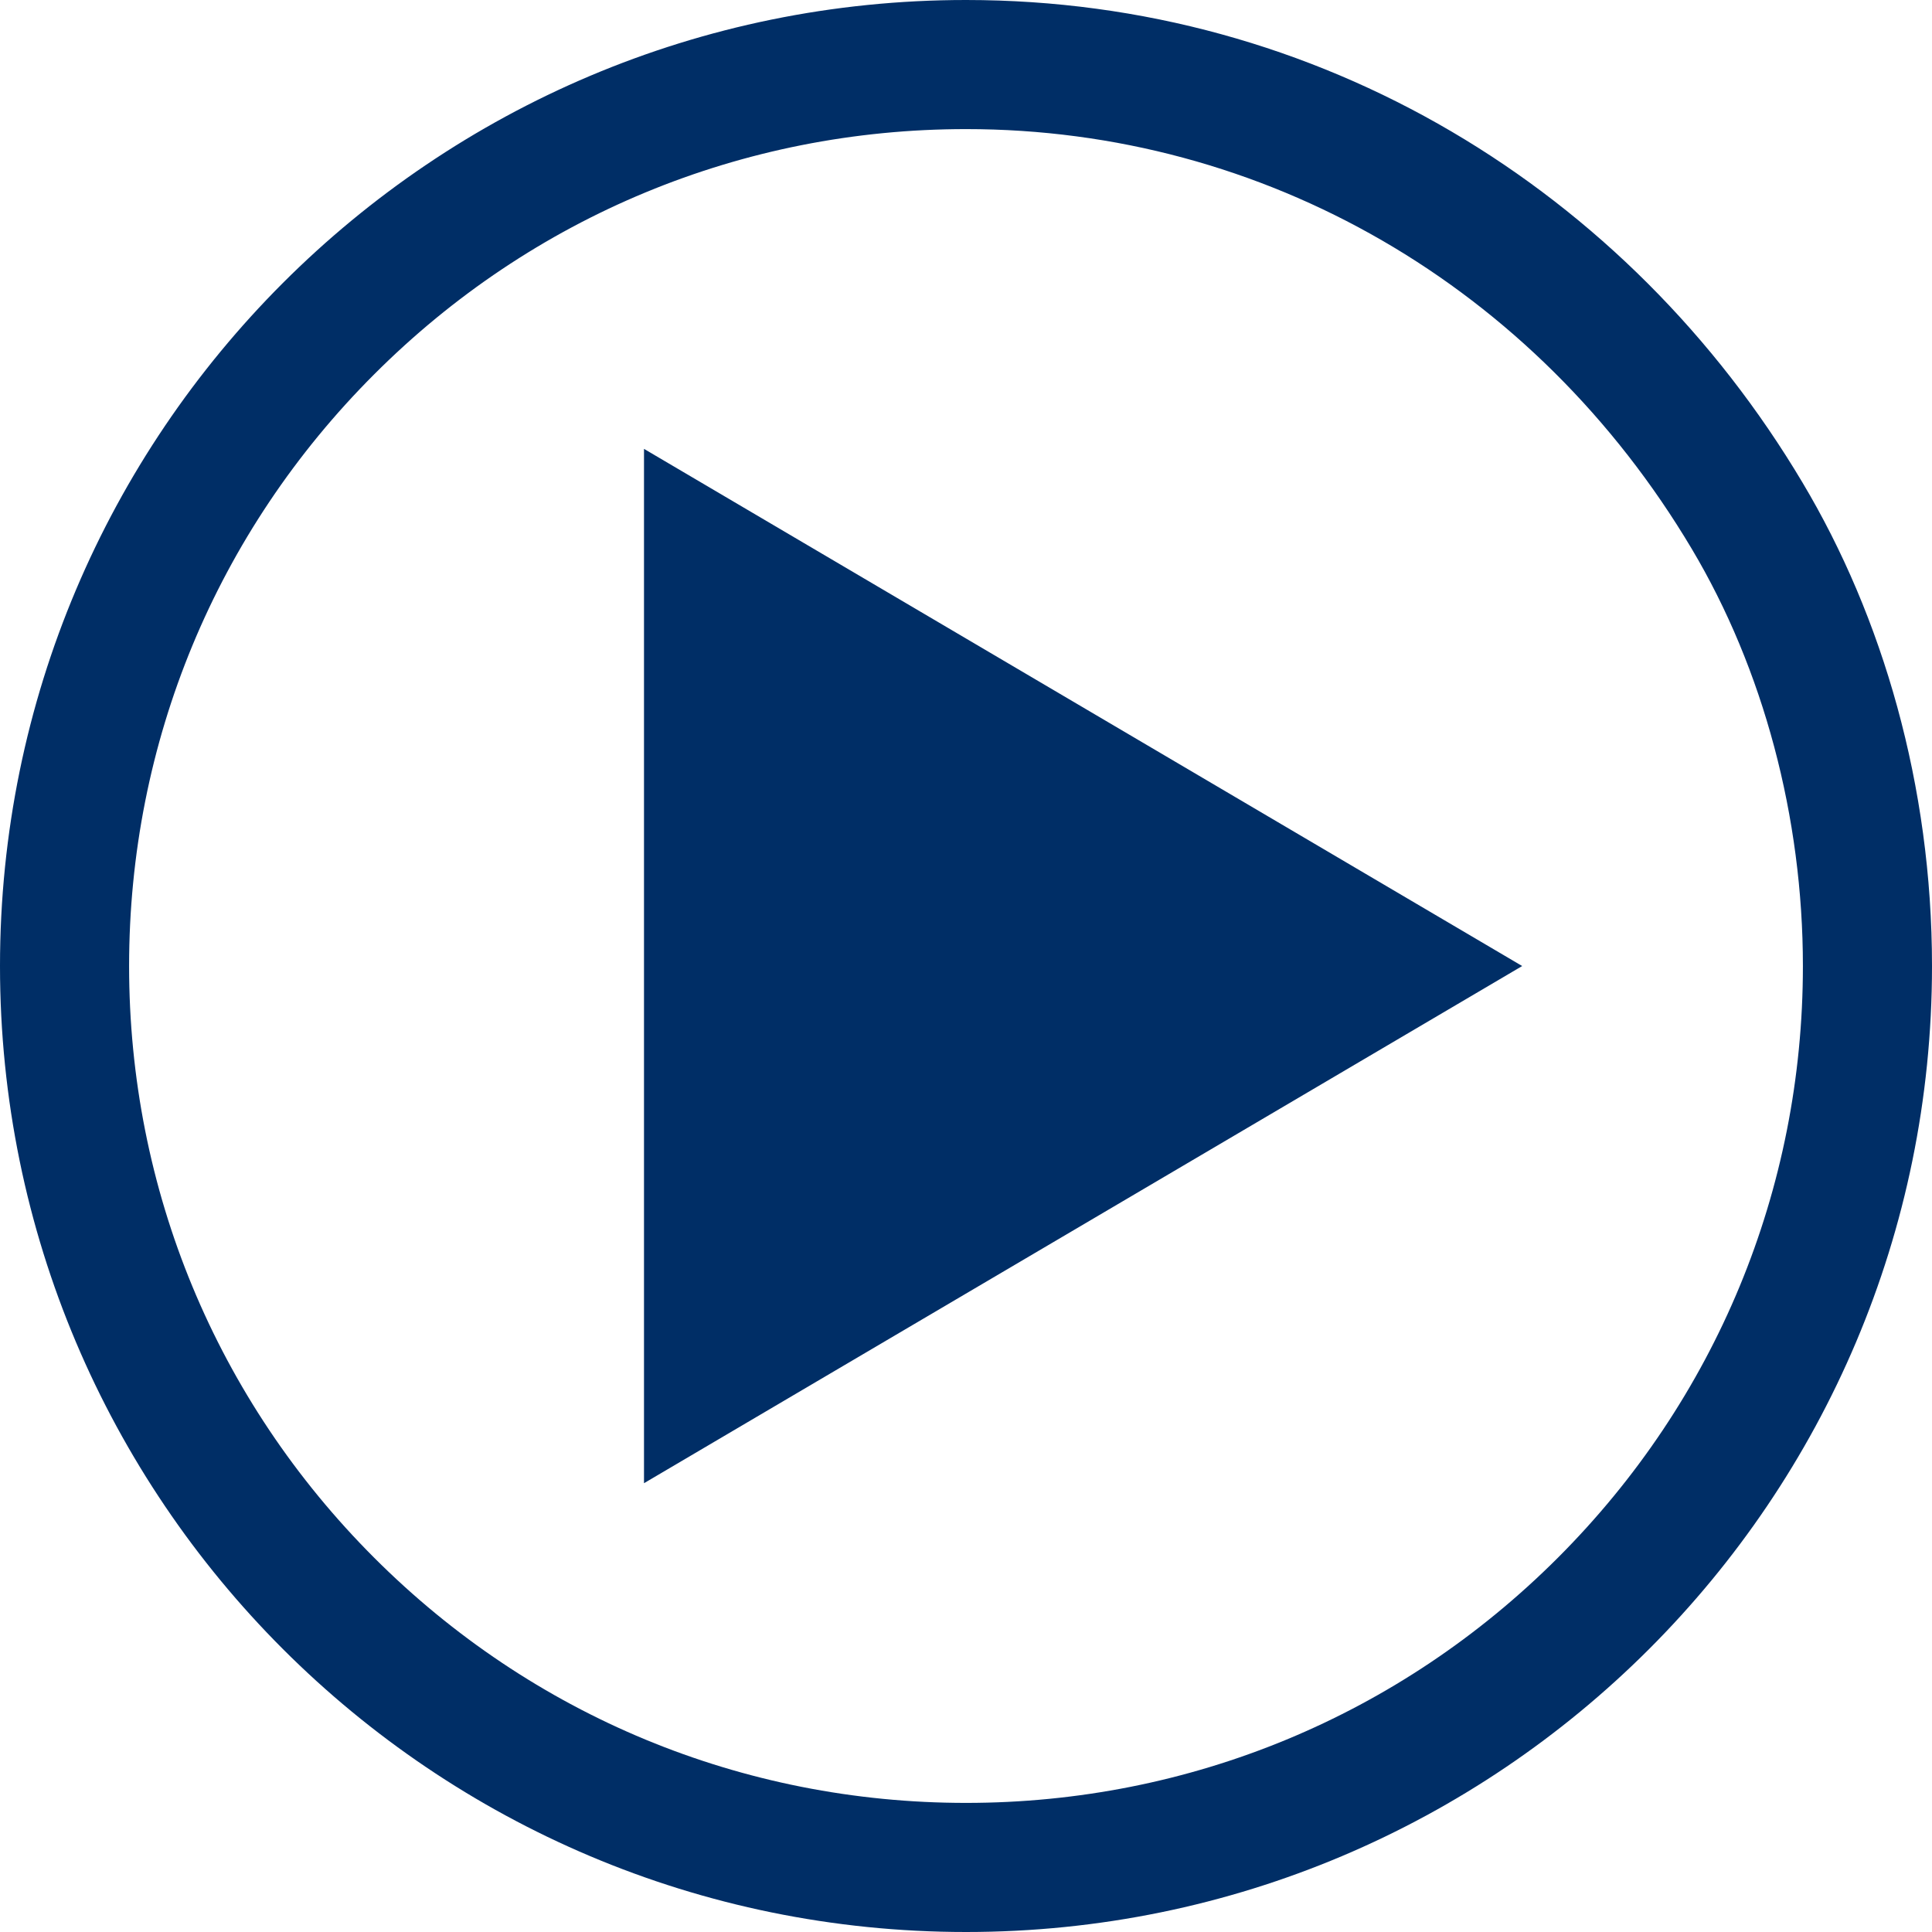
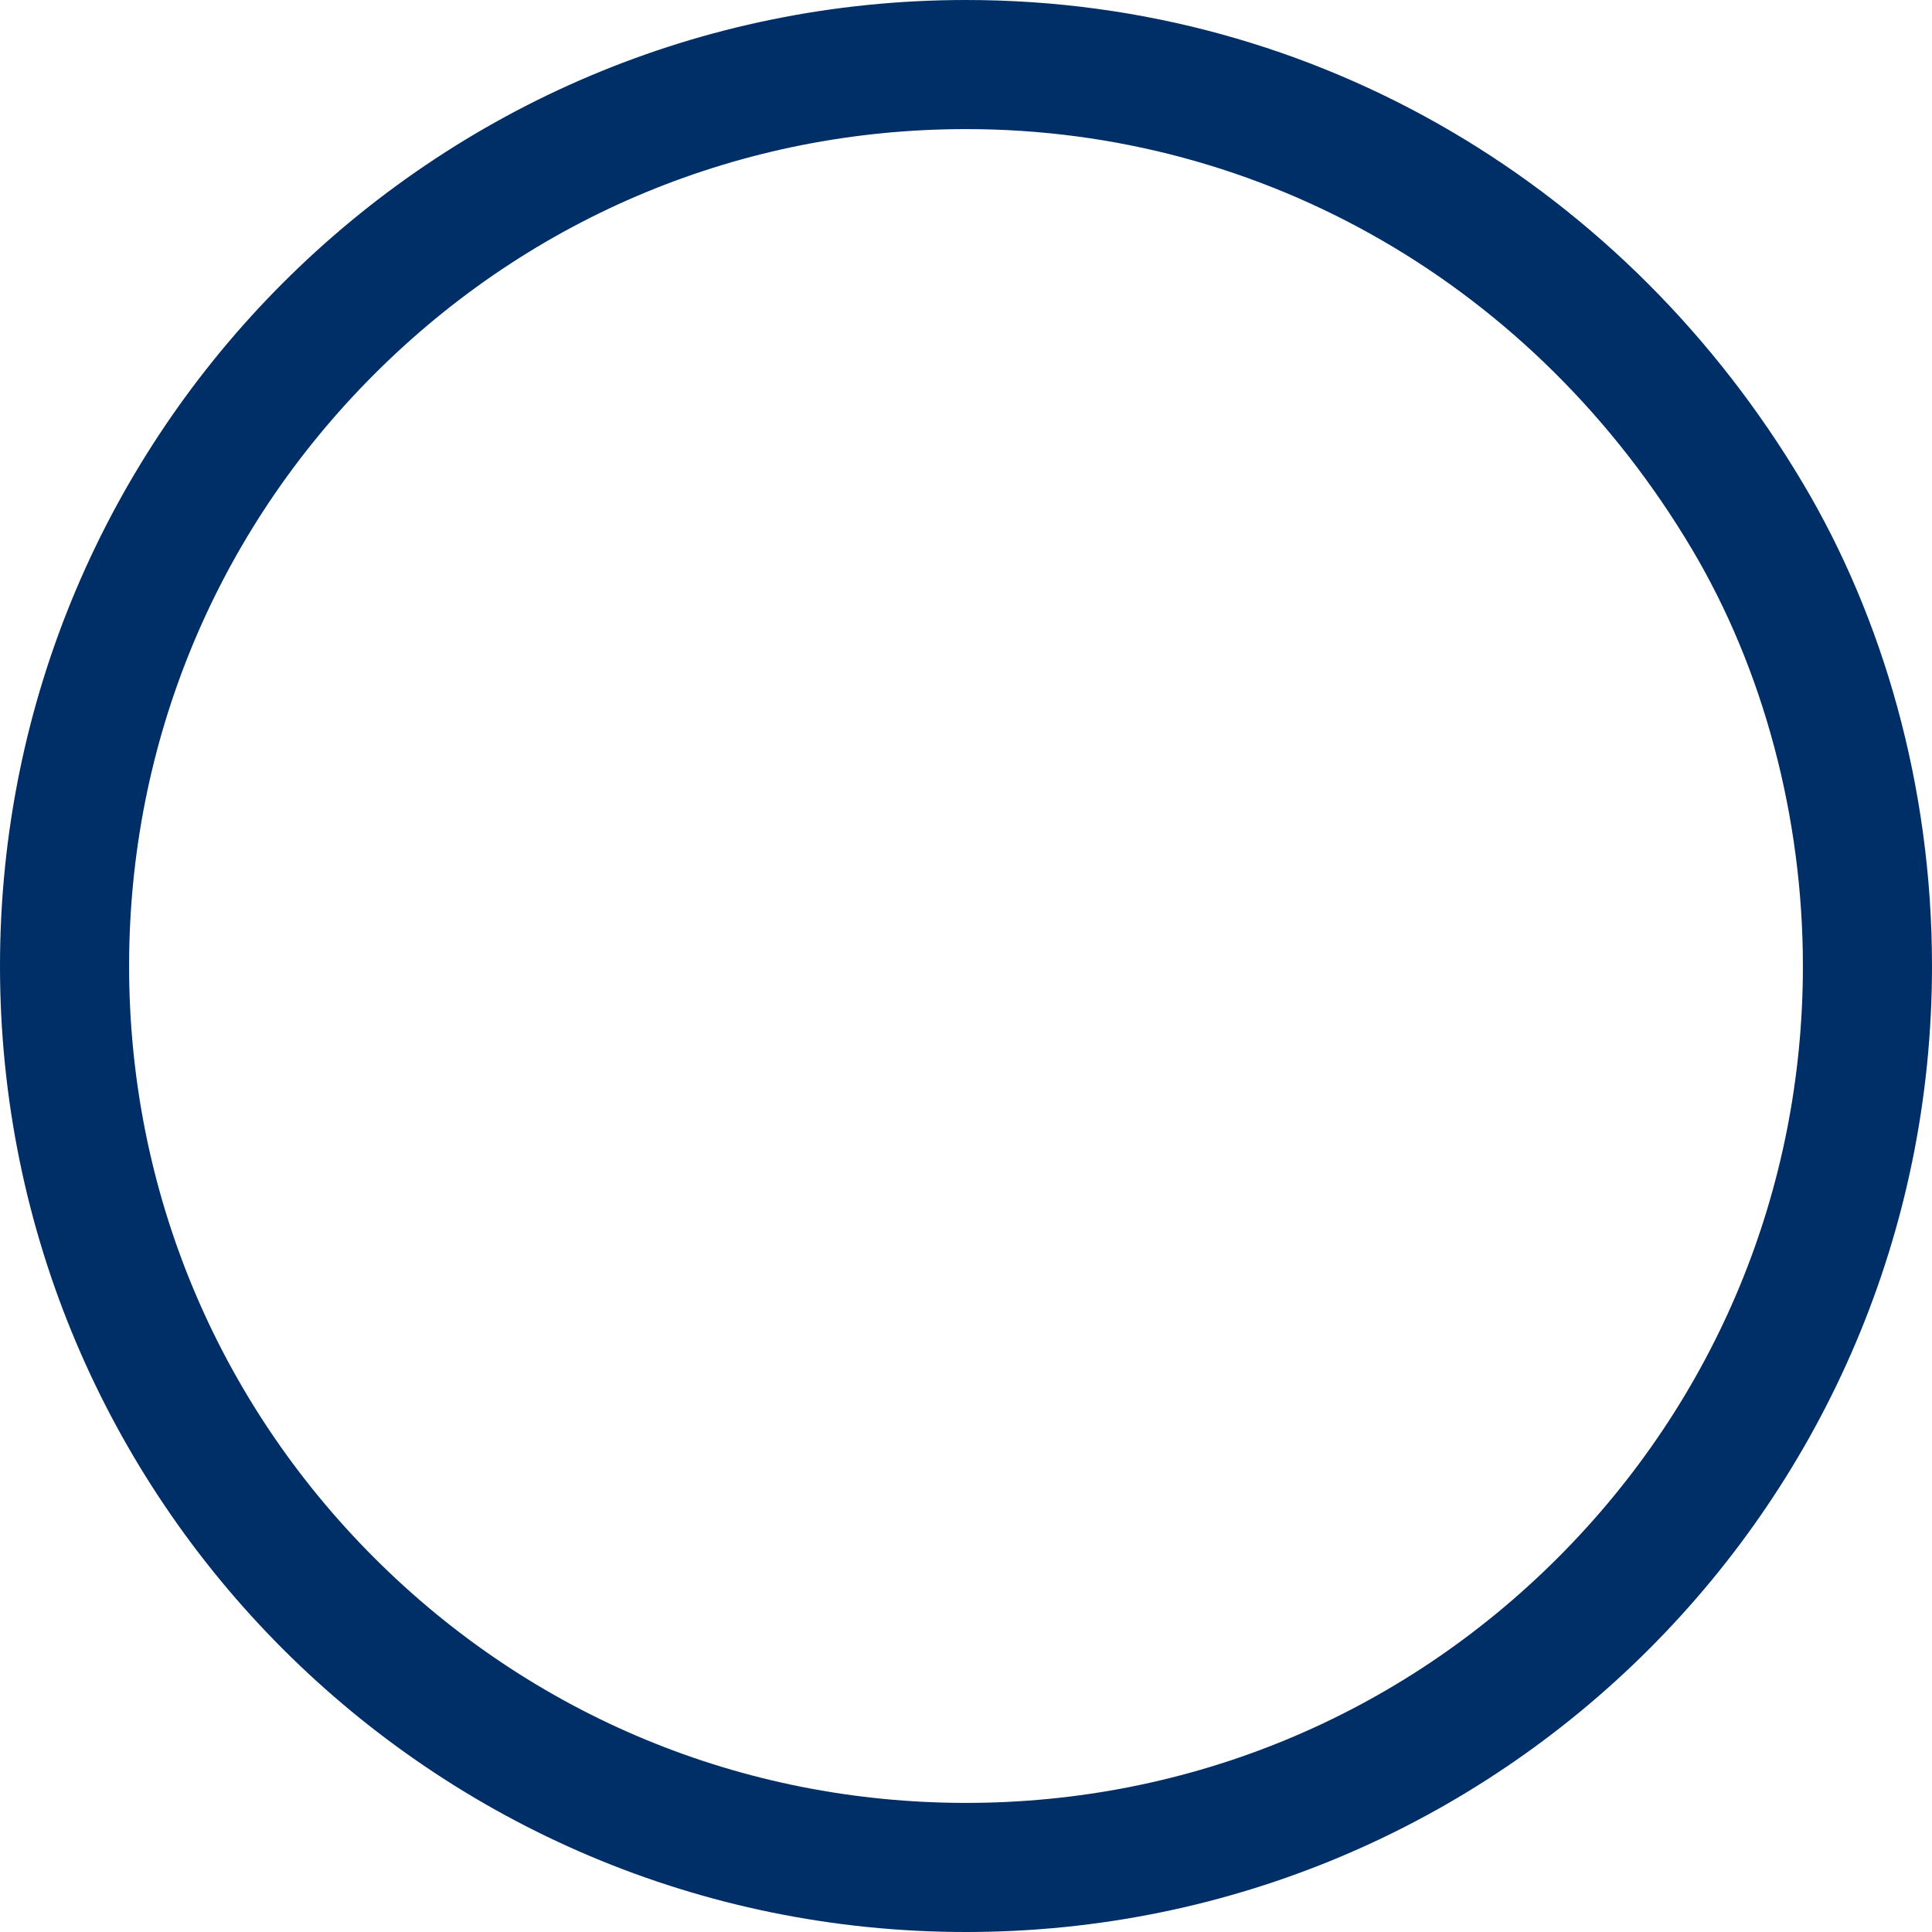
<svg xmlns="http://www.w3.org/2000/svg" id="video" width="29.931" height="29.931" viewBox="0 0 29.931 29.931">
  <g id="Tracciato_70" data-name="Tracciato 70" fill="none">
-     <path d="M14.966,0A15.033,15.033,0,0,1,27.926,7.478a14.732,14.732,0,0,1,2,7.487A14.966,14.966,0,1,1,14.966,0Z" stroke="none" />
    <path d="M 14.966 2 C 11.502 2 8.246 3.349 5.798 5.798 C 3.349 8.246 2 11.502 2 14.966 C 2 18.429 3.349 21.685 5.798 24.134 C 8.246 26.582 11.502 27.931 14.966 27.931 C 18.429 27.931 21.685 26.582 24.134 24.134 C 26.582 21.685 27.931 18.429 27.931 14.966 C 27.931 12.661 27.319 10.366 26.208 8.501 C 23.785 4.43 19.582 2 14.966 2 M 14.966 -3.814697265625e-06 C 20.437 -3.814697265625e-06 25.223 2.936 27.926 7.478 C 29.166 9.557 29.931 12.172 29.931 14.966 C 29.931 23.231 23.231 29.931 14.966 29.931 C 6.7 29.931 -3.814697265625e-06 23.231 -3.814697265625e-06 14.966 C -3.814697265625e-06 6.7 6.7 -3.814697265625e-06 14.966 -3.814697265625e-06 Z" stroke="none" fill="#002e66" />
  </g>
-   <path id="Poligono_2" data-name="Poligono 2" d="M8.012,0l8.012,13.605H0Z" transform="translate(23.582 6.954) rotate(90)" fill="#002e66" />
+   <path id="Poligono_2" data-name="Poligono 2" d="M8.012,0H0Z" transform="translate(23.582 6.954) rotate(90)" fill="#002e66" />
</svg>